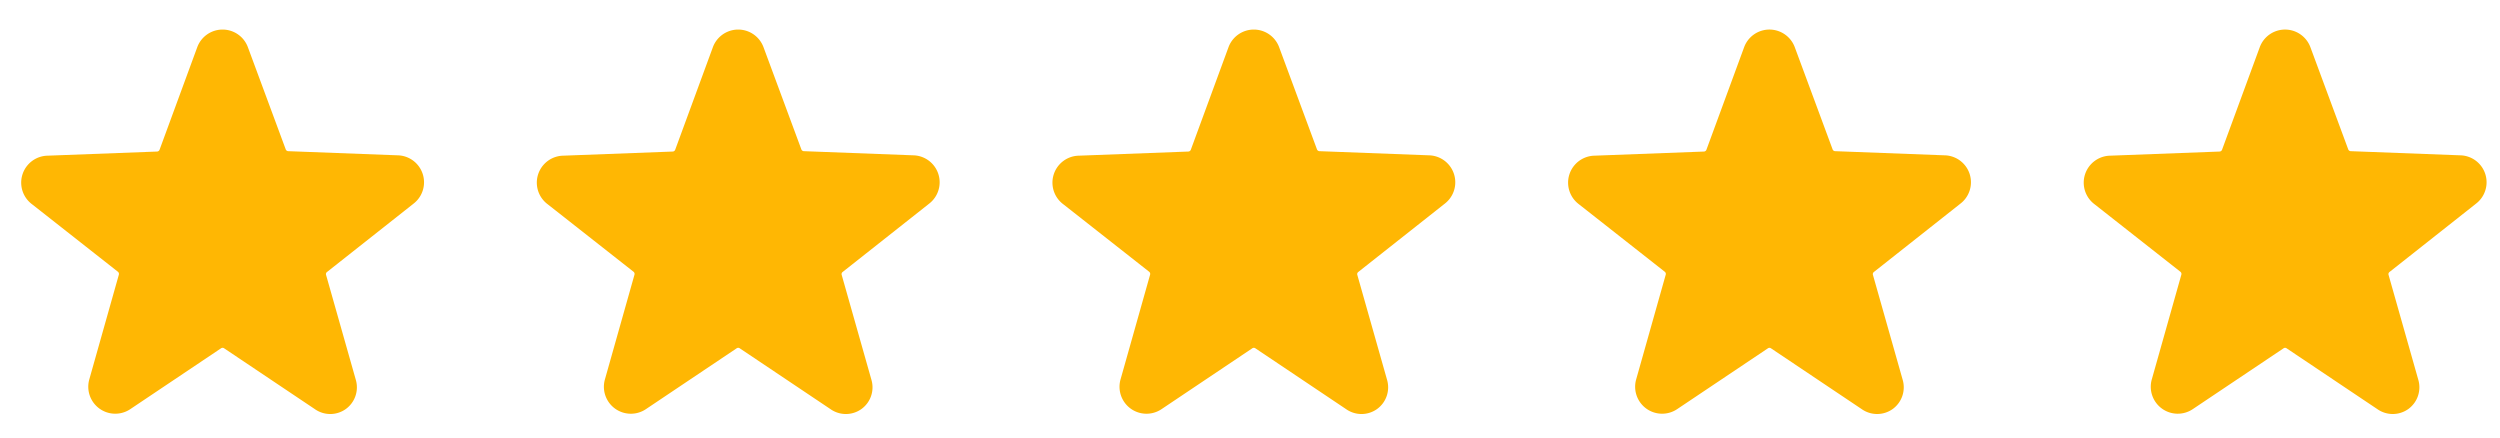
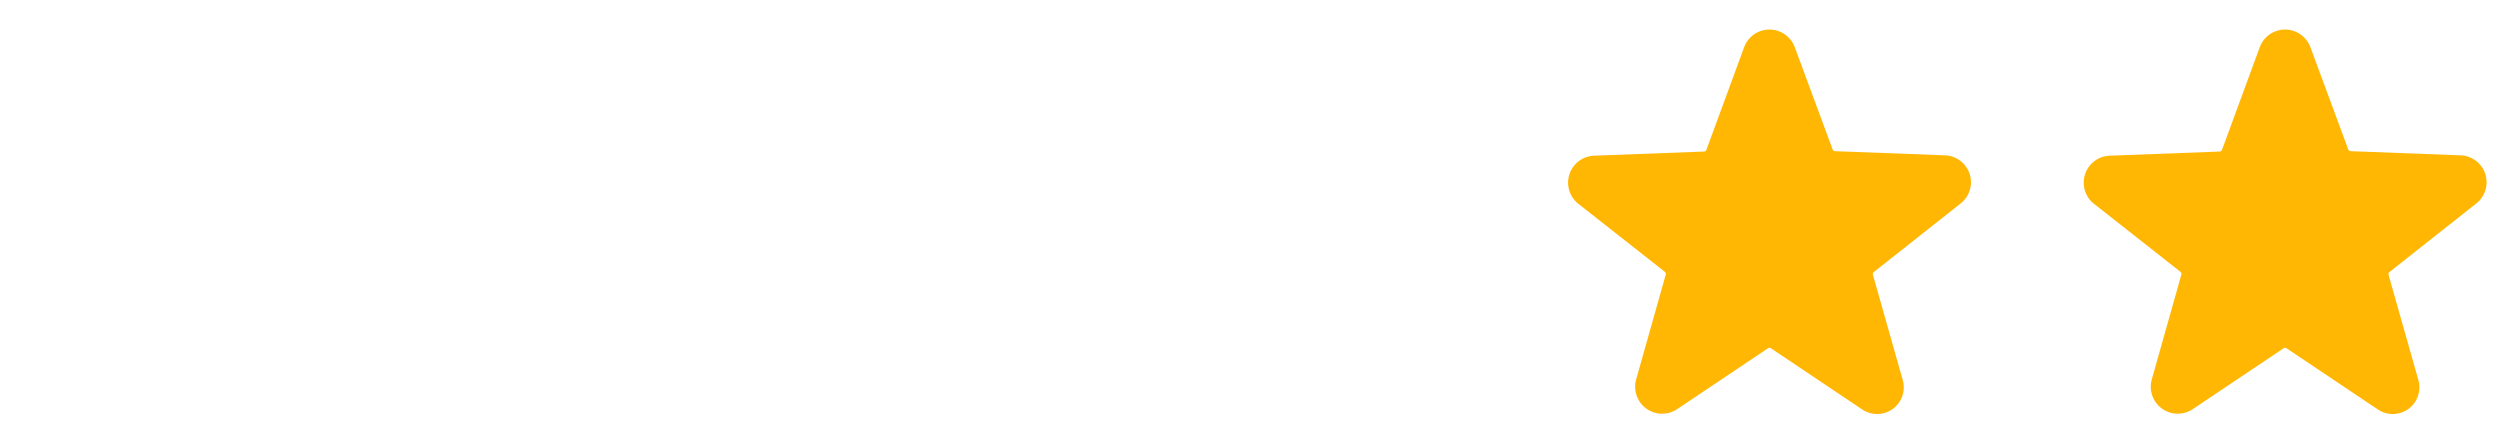
<svg xmlns="http://www.w3.org/2000/svg" width="160" height="28" fill="none">
  <g clip-path="url(#a)">
    <path d="M26.445 13.05a1.727 1.727 0 0 0-1.004-3.11l-7-.265a.179.179 0 0 1-.155-.116l-2.42-6.534a1.727 1.727 0 0 0-3.243 0l-2.41 6.557a.179.179 0 0 1-.156.117l-7 .264a1.726 1.726 0 0 0-1.004 3.111l5.491 4.317a.179.179 0 0 1 .063.187l-1.89 6.696a1.727 1.727 0 0 0 2.629 1.906l5.802-3.89a.171.171 0 0 1 .194 0l5.803 3.89a1.71 1.71 0 0 0 1.983 0 1.711 1.711 0 0 0 .645-1.867l-1.905-6.72a.171.171 0 0 1 .062-.187l5.515-4.355Z" fill="#FFB703" />
  </g>
  <g clip-path="url(#b)">
    <path d="M59.444 13.05a1.727 1.727 0 0 0-1.003-3.11l-7-.265a.179.179 0 0 1-.155-.116l-2.42-6.534a1.727 1.727 0 0 0-3.243 0l-2.41 6.557a.179.179 0 0 1-.156.117l-7 .264a1.726 1.726 0 0 0-1.004 3.111l5.492 4.317a.179.179 0 0 1 .062.187l-1.89 6.696a1.726 1.726 0 0 0 2.629 1.906l5.802-3.89a.171.171 0 0 1 .194 0l5.803 3.89a1.71 1.71 0 0 0 1.983 0 1.711 1.711 0 0 0 .645-1.867l-1.905-6.72a.171.171 0 0 1 .062-.187l5.514-4.355Z" fill="#FFB703" />
  </g>
  <g clip-path="url(#c)">
-     <path d="M92.445 13.05a1.727 1.727 0 0 0-1.004-3.11l-7-.265a.179.179 0 0 1-.155-.116l-2.42-6.534a1.727 1.727 0 0 0-3.243 0l-2.41 6.557a.179.179 0 0 1-.156.117l-7 .264a1.726 1.726 0 0 0-1.004 3.111l5.492 4.317a.179.179 0 0 1 .062.187l-1.89 6.696a1.726 1.726 0 0 0 2.629 1.906l5.802-3.89a.171.171 0 0 1 .194 0l5.802 3.89a1.71 1.71 0 0 0 1.984 0 1.711 1.711 0 0 0 .645-1.867l-1.905-6.72a.171.171 0 0 1 .062-.187l5.514-4.355Z" fill="#FFB703" />
+     <path d="M92.445 13.05a1.727 1.727 0 0 0-1.004-3.11l-7-.265a.179.179 0 0 1-.155-.116l-2.42-6.534a1.727 1.727 0 0 0-3.243 0l-2.41 6.557l-7 .264a1.726 1.726 0 0 0-1.004 3.111l5.492 4.317a.179.179 0 0 1 .062.187l-1.89 6.696a1.726 1.726 0 0 0 2.629 1.906l5.802-3.89a.171.171 0 0 1 .194 0l5.802 3.89a1.71 1.71 0 0 0 1.984 0 1.711 1.711 0 0 0 .645-1.867l-1.905-6.72a.171.171 0 0 1 .062-.187l5.514-4.355Z" fill="#FFB703" />
  </g>
  <g clip-path="url(#d)">
    <path d="M125.444 13.05a1.725 1.725 0 0 0-1.003-3.11l-7-.265a.176.176 0 0 1-.155-.117l-2.419-6.533a1.731 1.731 0 0 0-1.622-1.133 1.725 1.725 0 0 0-1.622 1.133l-2.411 6.557a.183.183 0 0 1-.06.081.181.181 0 0 1-.095.036l-7 .264a1.727 1.727 0 0 0-1.004 3.111l5.491 4.317c.028.022.048.05.06.084a.18.18 0 0 1 .003.103l-1.89 6.696a1.724 1.724 0 0 0 .646 1.875 1.726 1.726 0 0 0 1.983.03l5.802-3.888a.169.169 0 0 1 .194 0l5.802 3.889a1.714 1.714 0 0 0 1.984 0 1.715 1.715 0 0 0 .645-1.867l-1.905-6.72a.173.173 0 0 1 .001-.103.18.18 0 0 1 .061-.084l5.514-4.355Z" fill="#FFB703" />
  </g>
  <g clip-path="url(#e)">
    <path d="M158.444 13.05a1.725 1.725 0 0 0-1.003-3.11l-7-.265a.176.176 0 0 1-.155-.117l-2.419-6.533a1.731 1.731 0 0 0-1.622-1.133 1.725 1.725 0 0 0-1.622 1.133l-2.411 6.557a.183.183 0 0 1-.06.081.181.181 0 0 1-.095.036l-7 .264a1.727 1.727 0 0 0-1.004 3.111l5.491 4.317c.028.022.048.05.06.084a.18.18 0 0 1 .003.103l-1.89 6.696a1.724 1.724 0 0 0 .646 1.875 1.726 1.726 0 0 0 1.983.03l5.802-3.888a.169.169 0 0 1 .194 0l5.802 3.889a1.714 1.714 0 0 0 1.984 0 1.715 1.715 0 0 0 .645-1.867l-1.905-6.72a.173.173 0 0 1 .001-.103.18.18 0 0 1 .061-.084l5.514-4.355Z" fill="#FFB703" />
  </g>
  <defs>
    <clipPath id="a">
-       <path fill="#fff" d="M0 0h28v28H0z" />
-     </clipPath>
+       </clipPath>
    <clipPath id="b">
-       <path fill="#fff" transform="translate(33)" d="M0 0h28v28H0z" />
-     </clipPath>
+       </clipPath>
    <clipPath id="c">
-       <path fill="#fff" transform="translate(66)" d="M0 0h28v28H0z" />
-     </clipPath>
+       </clipPath>
    <clipPath id="d">
      <path fill="#fff" transform="translate(99)" d="M0 0h28v28H0z" />
    </clipPath>
    <clipPath id="e">
      <path fill="#fff" transform="translate(132)" d="M0 0h28v28H0z" />
    </clipPath>
  </defs>
</svg>